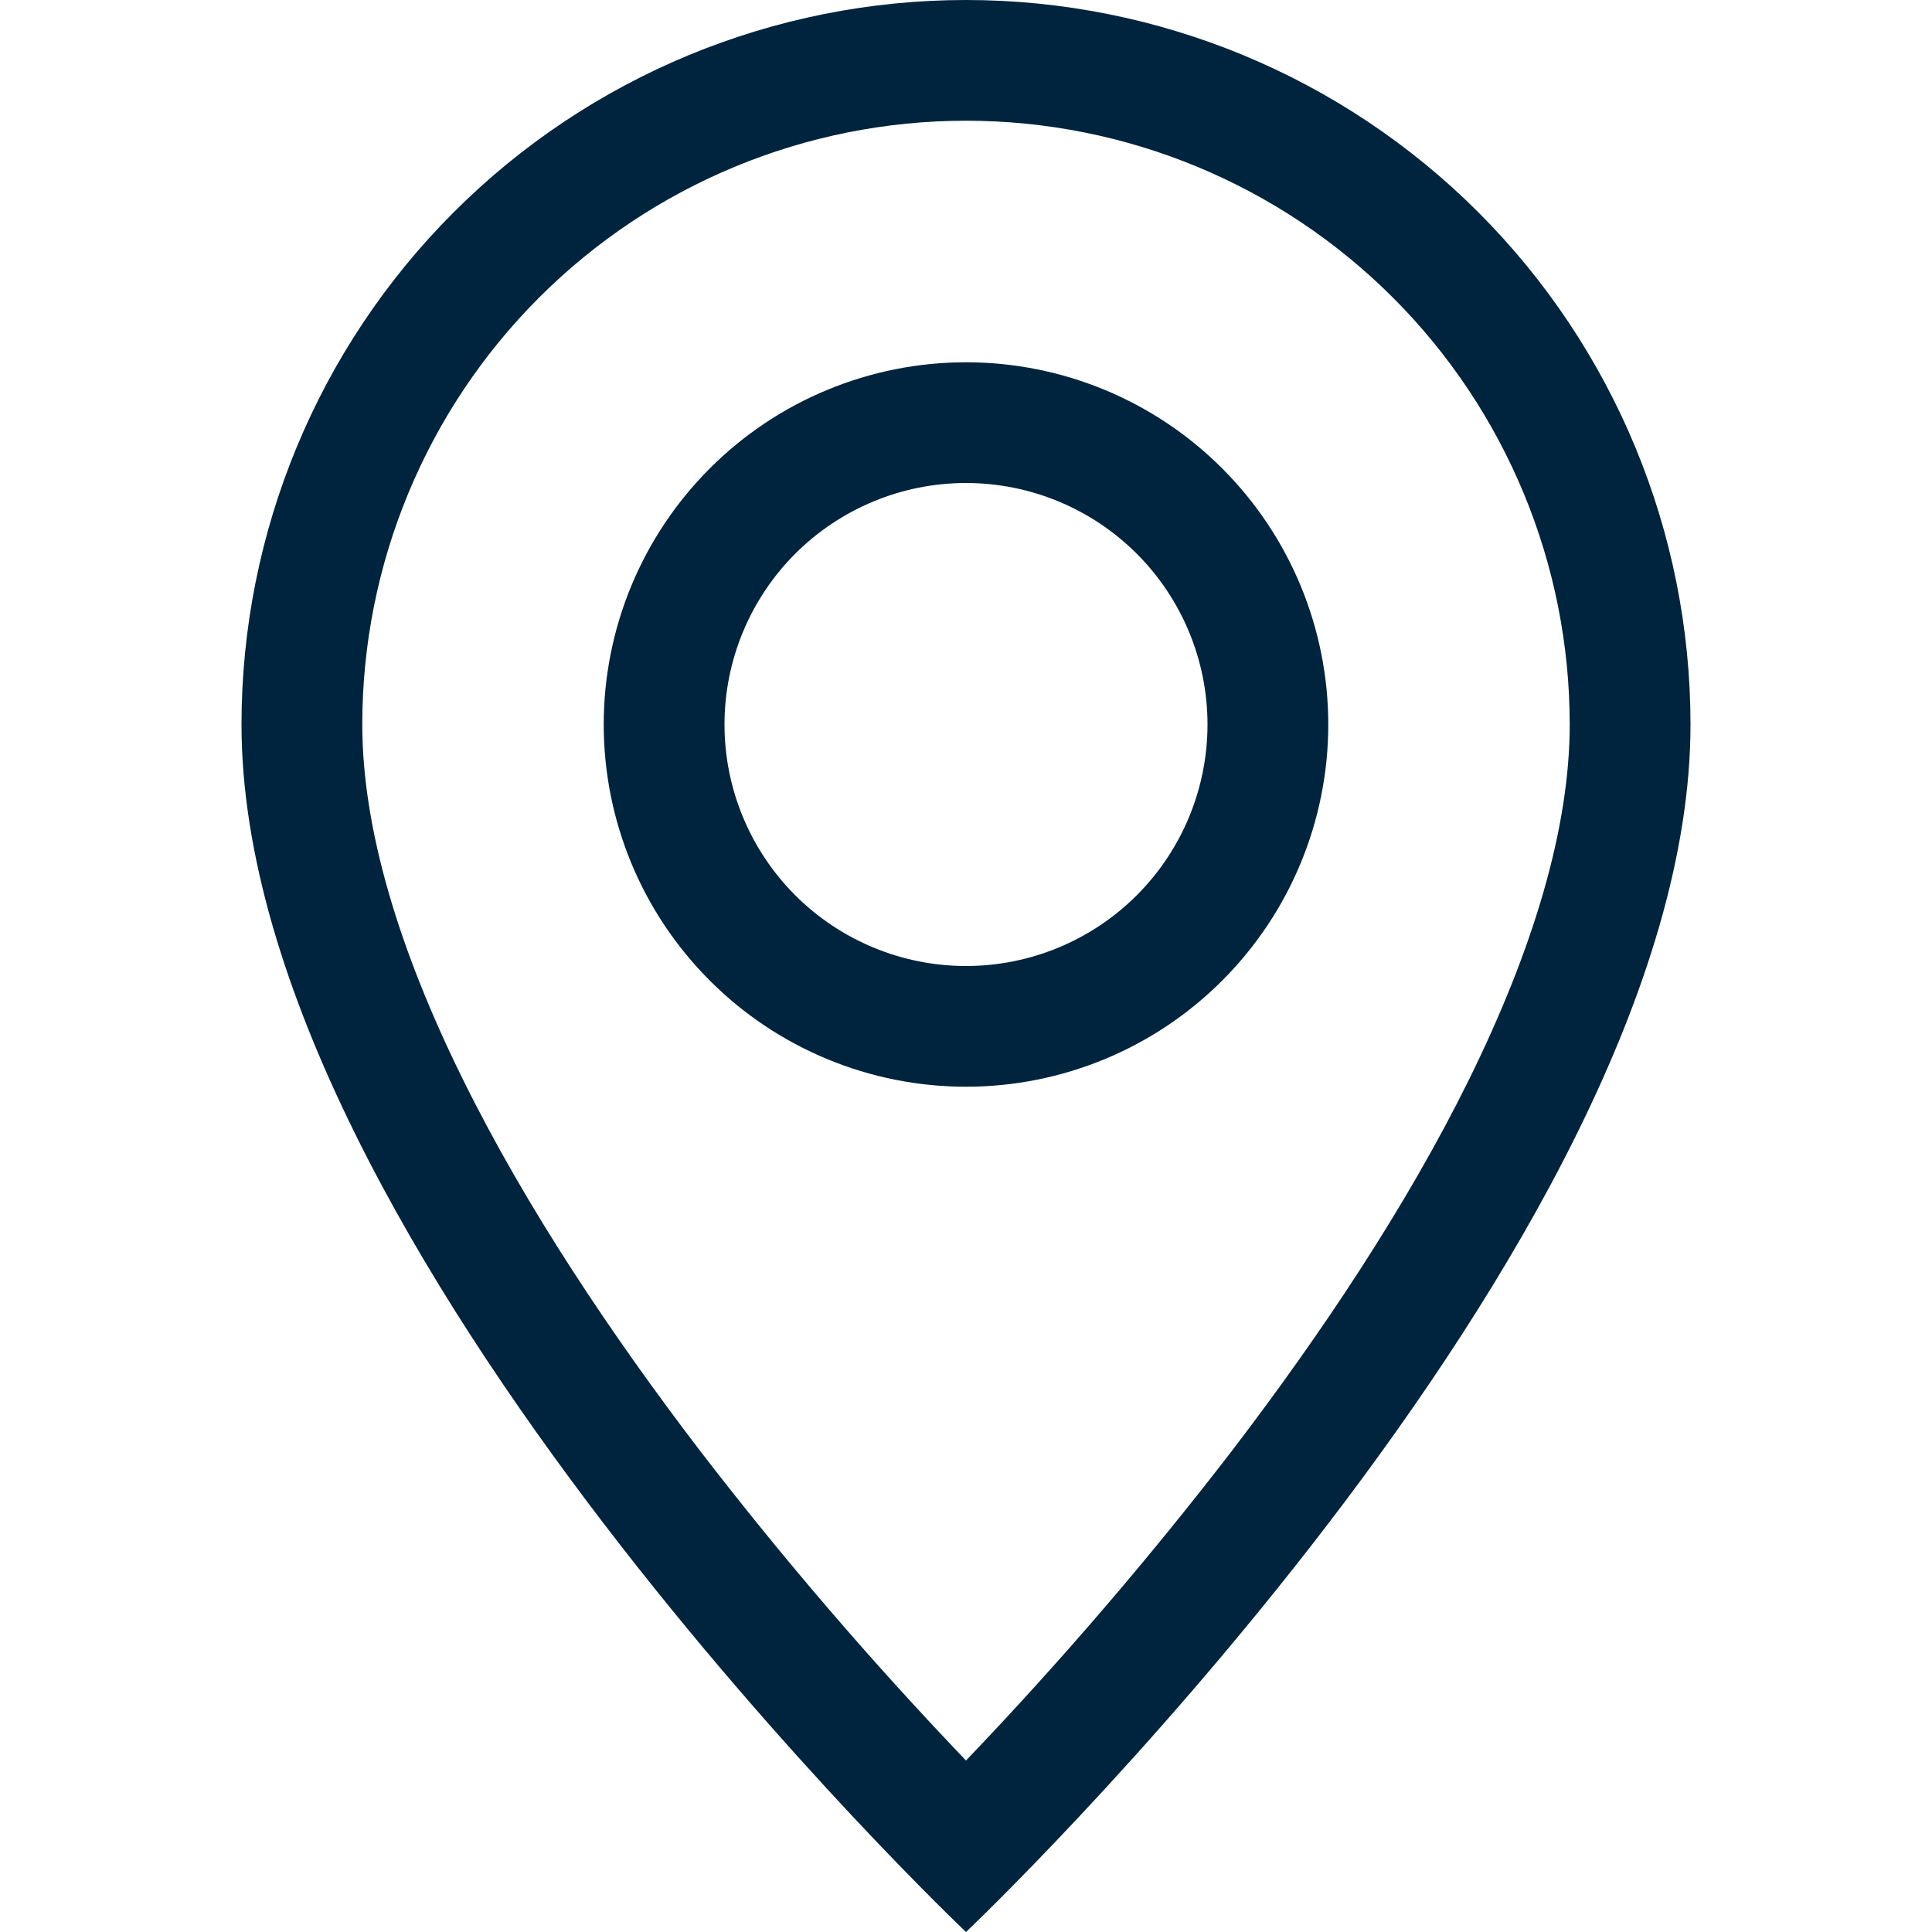
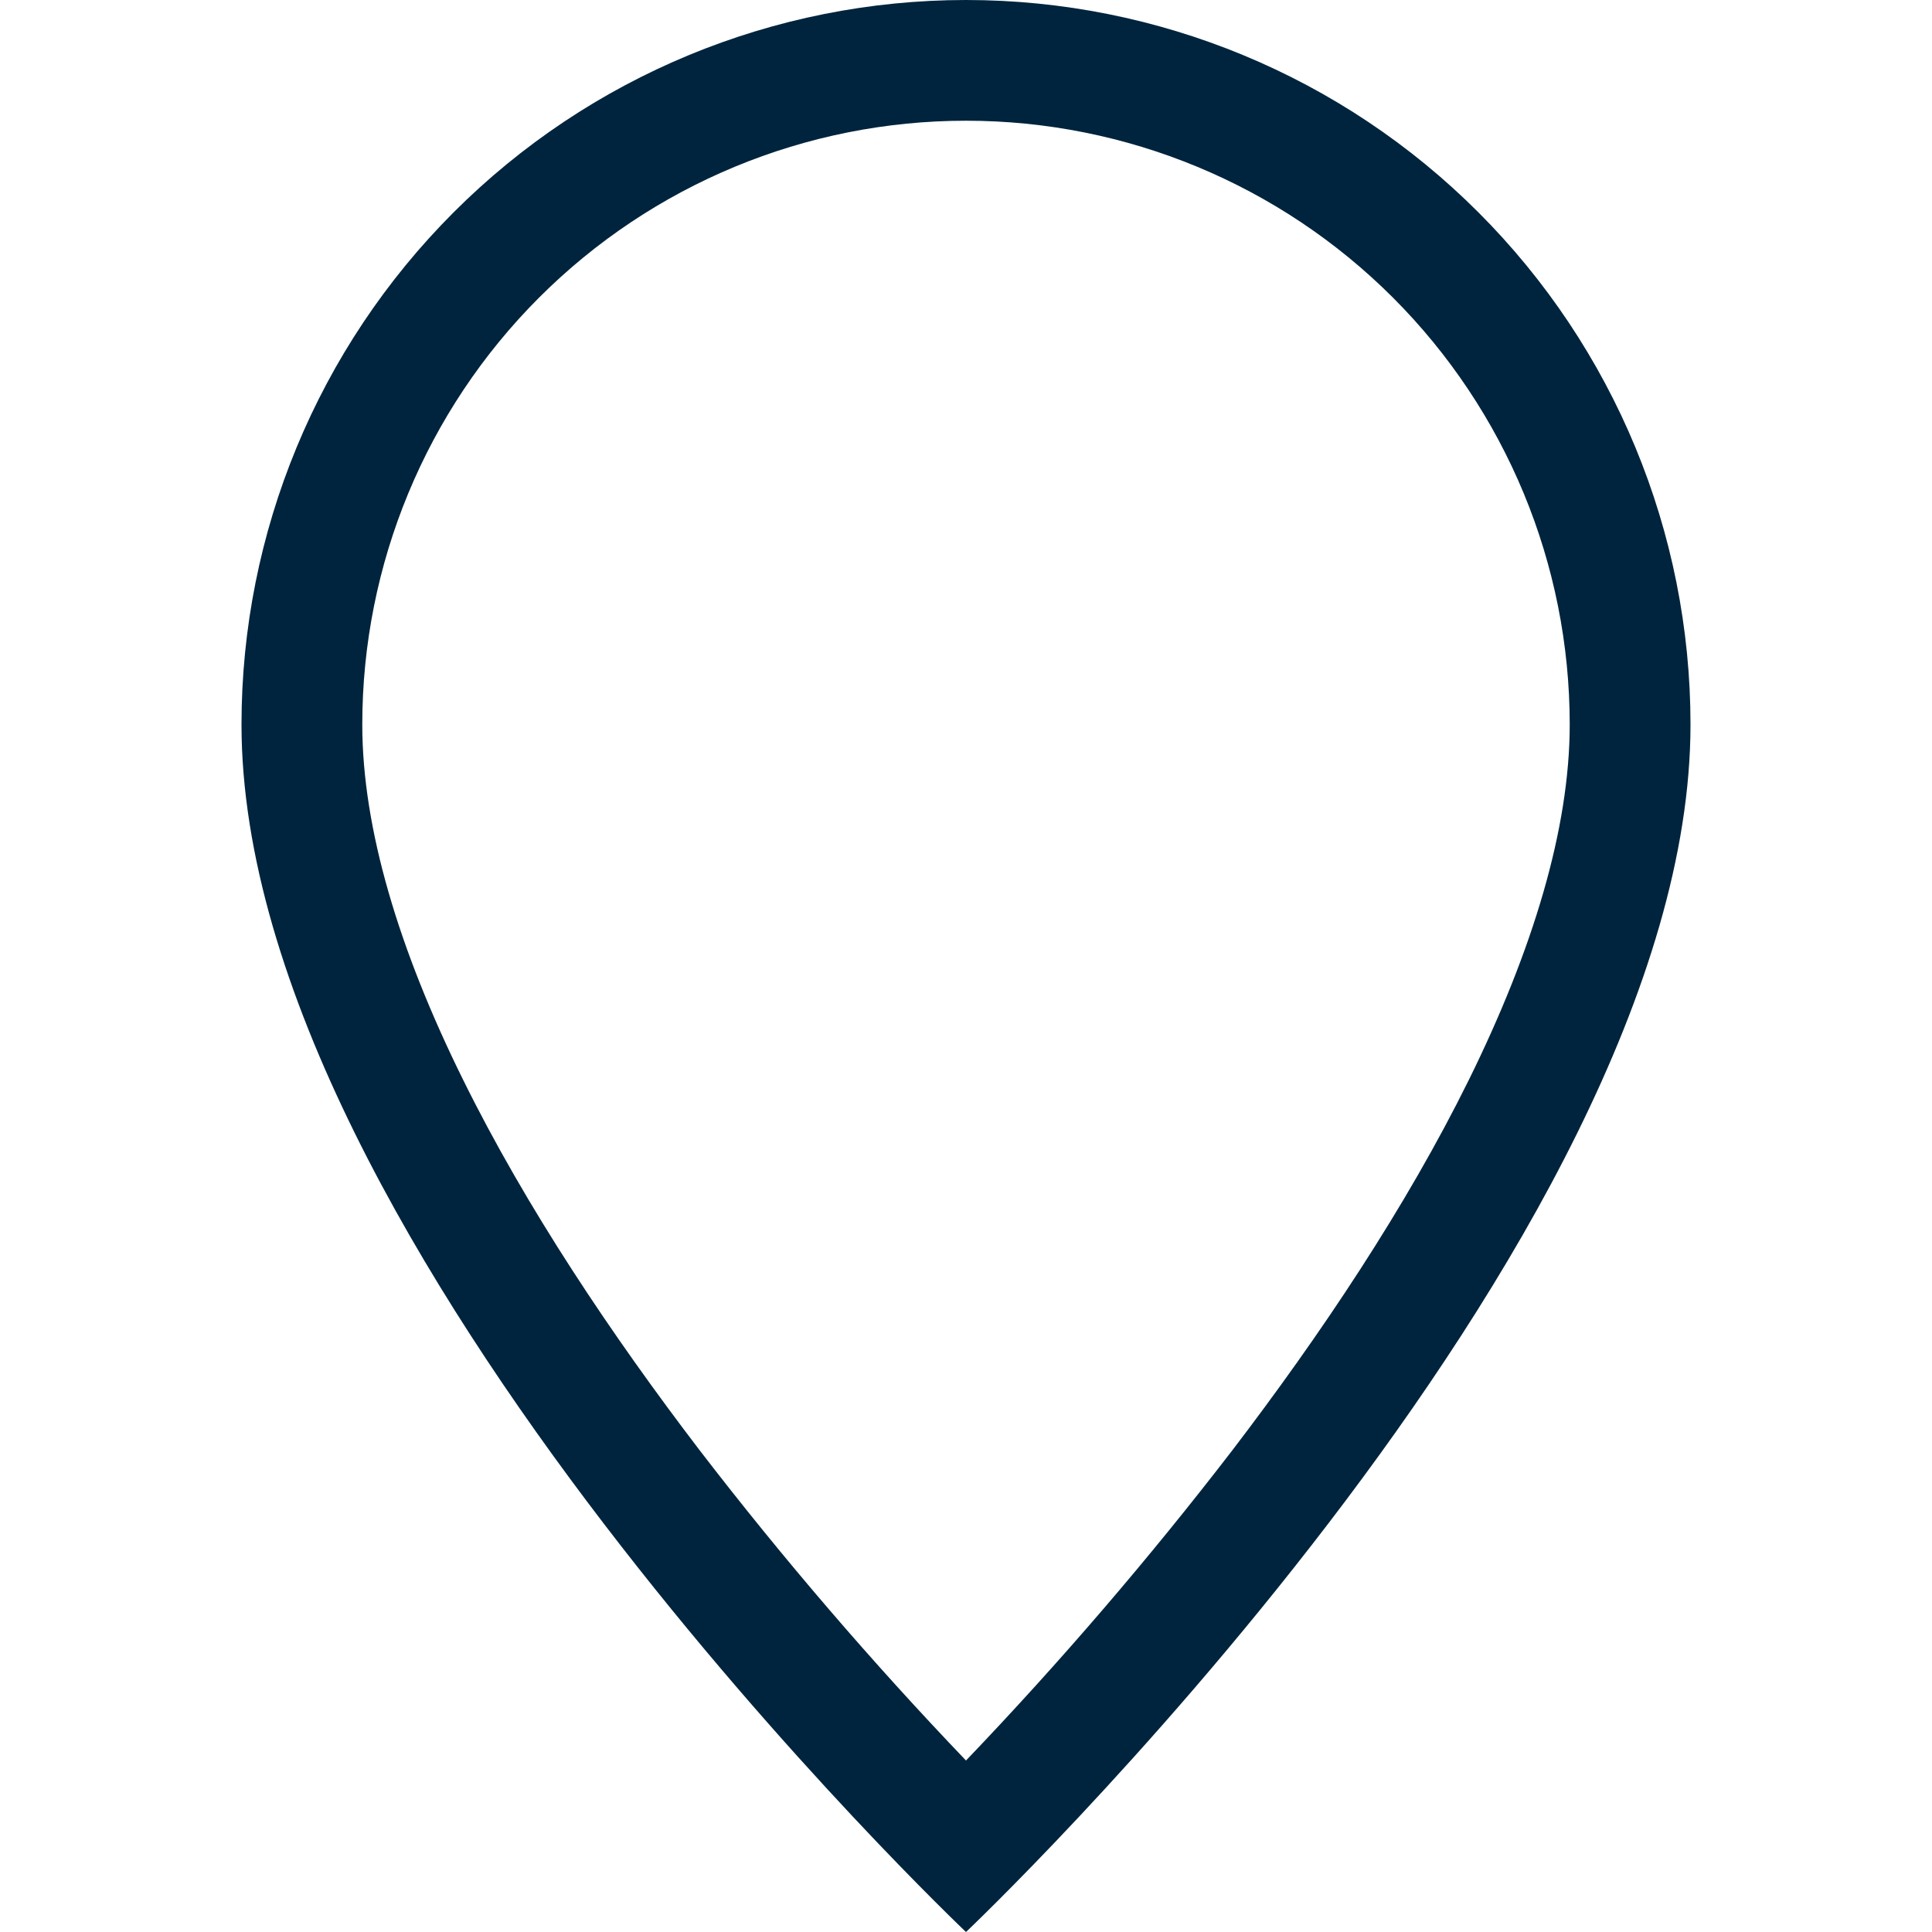
<svg xmlns="http://www.w3.org/2000/svg" width="33" height="33" viewBox="0 0 33 33" fill="none">
  <g clip-path="url(#clip0_218_1556)">
    <path d="M25.092 18.439C24.012 20.629 22.547 22.811 21.05 24.771C19.629 26.618 18.111 28.387 16.5 30.071C14.889 28.387 13.37 26.618 11.95 24.771C10.453 22.811 8.988 20.629 7.908 18.439C6.814 16.226 6.188 14.153 6.188 12.375C6.188 9.64 7.274 7.017 9.208 5.083C11.142 3.149 13.765 2.062 16.5 2.062C19.235 2.062 21.858 3.149 23.792 5.083C25.726 7.017 26.812 9.64 26.812 12.375C26.812 14.153 26.183 16.226 25.092 18.439ZM16.5 33C16.5 33 28.875 21.273 28.875 12.375C28.875 9.093 27.571 5.945 25.25 3.625C22.93 1.304 19.782 0 16.5 0C13.218 0 10.07 1.304 7.75 3.625C5.429 5.945 4.125 9.093 4.125 12.375C4.125 21.273 16.5 33 16.5 33Z" fill="#00243D" />
-     <path d="M16.5 16.5C15.406 16.5 14.357 16.065 13.583 15.292C12.81 14.518 12.375 13.469 12.375 12.375C12.375 11.281 12.81 10.232 13.583 9.458C14.357 8.685 15.406 8.25 16.5 8.25C17.594 8.25 18.643 8.685 19.417 9.458C20.19 10.232 20.625 11.281 20.625 12.375C20.625 13.469 20.19 14.518 19.417 15.292C18.643 16.065 17.594 16.5 16.5 16.5ZM16.5 18.562C18.141 18.562 19.715 17.911 20.875 16.75C22.036 15.59 22.688 14.016 22.688 12.375C22.688 10.734 22.036 9.16 20.875 8C19.715 6.839 18.141 6.188 16.5 6.188C14.859 6.188 13.285 6.839 12.125 8C10.964 9.16 10.312 10.734 10.312 12.375C10.312 14.016 10.964 15.59 12.125 16.75C13.285 17.911 14.859 18.562 16.5 18.562Z" fill="#00243D" />
  </g>
  <defs>
    <clipPath id="clip0_218_1556">
      <rect width="33" height="33" fill="white" />
    </clipPath>
  </defs>
</svg>